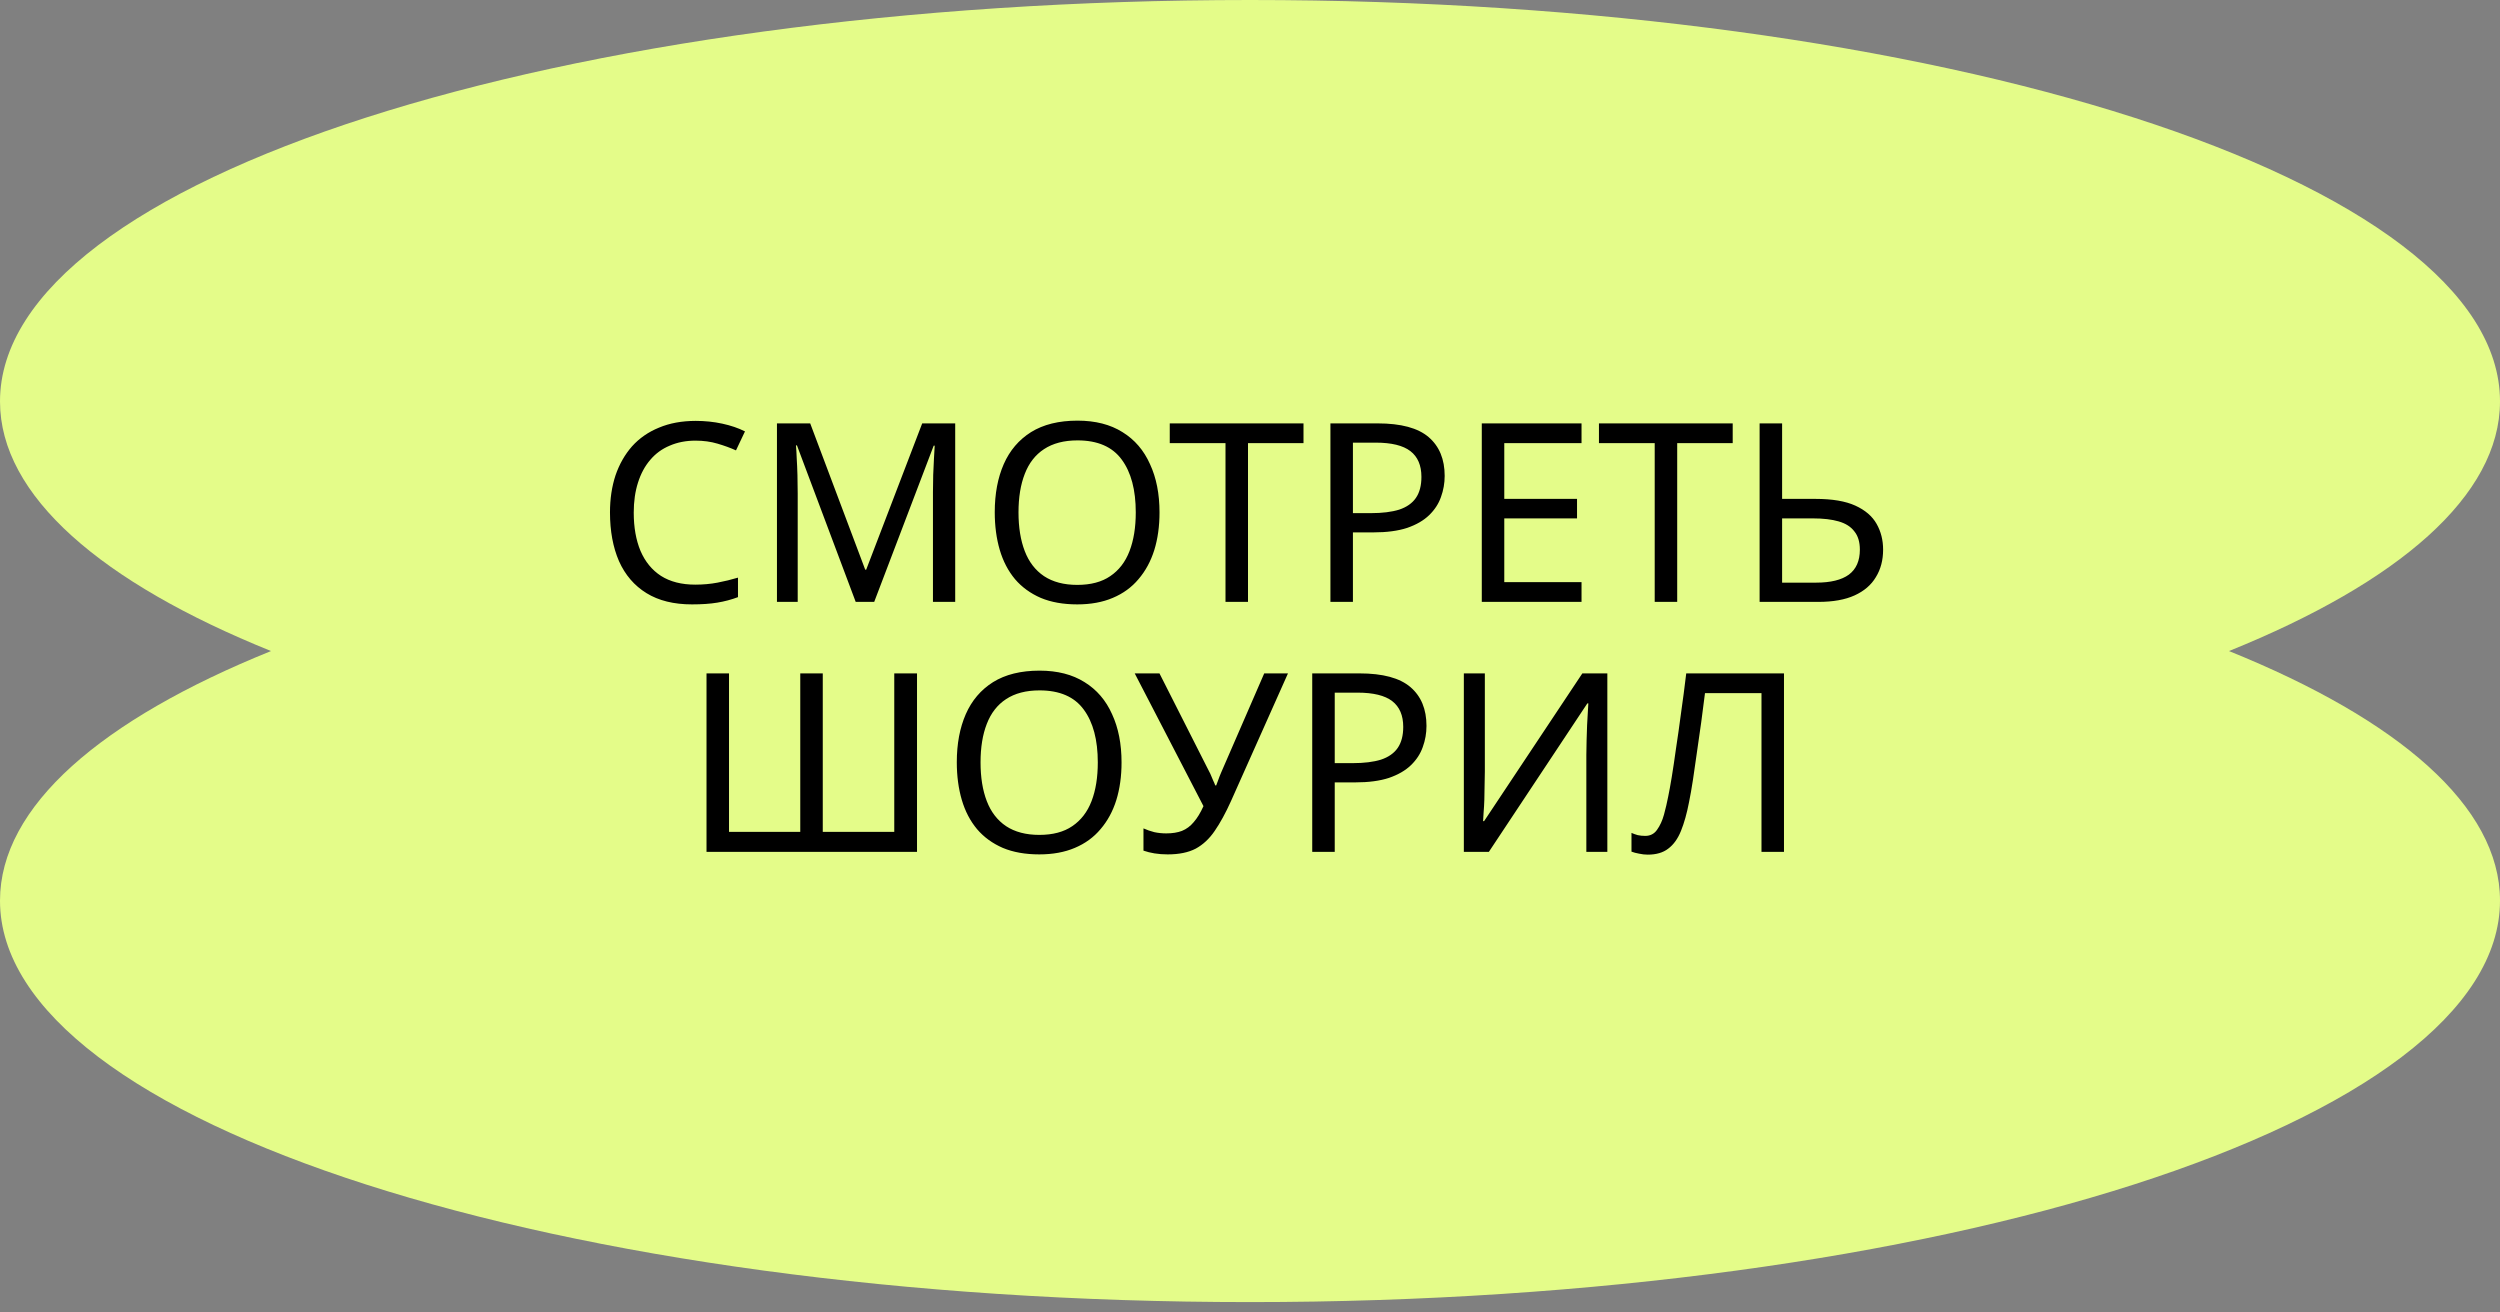
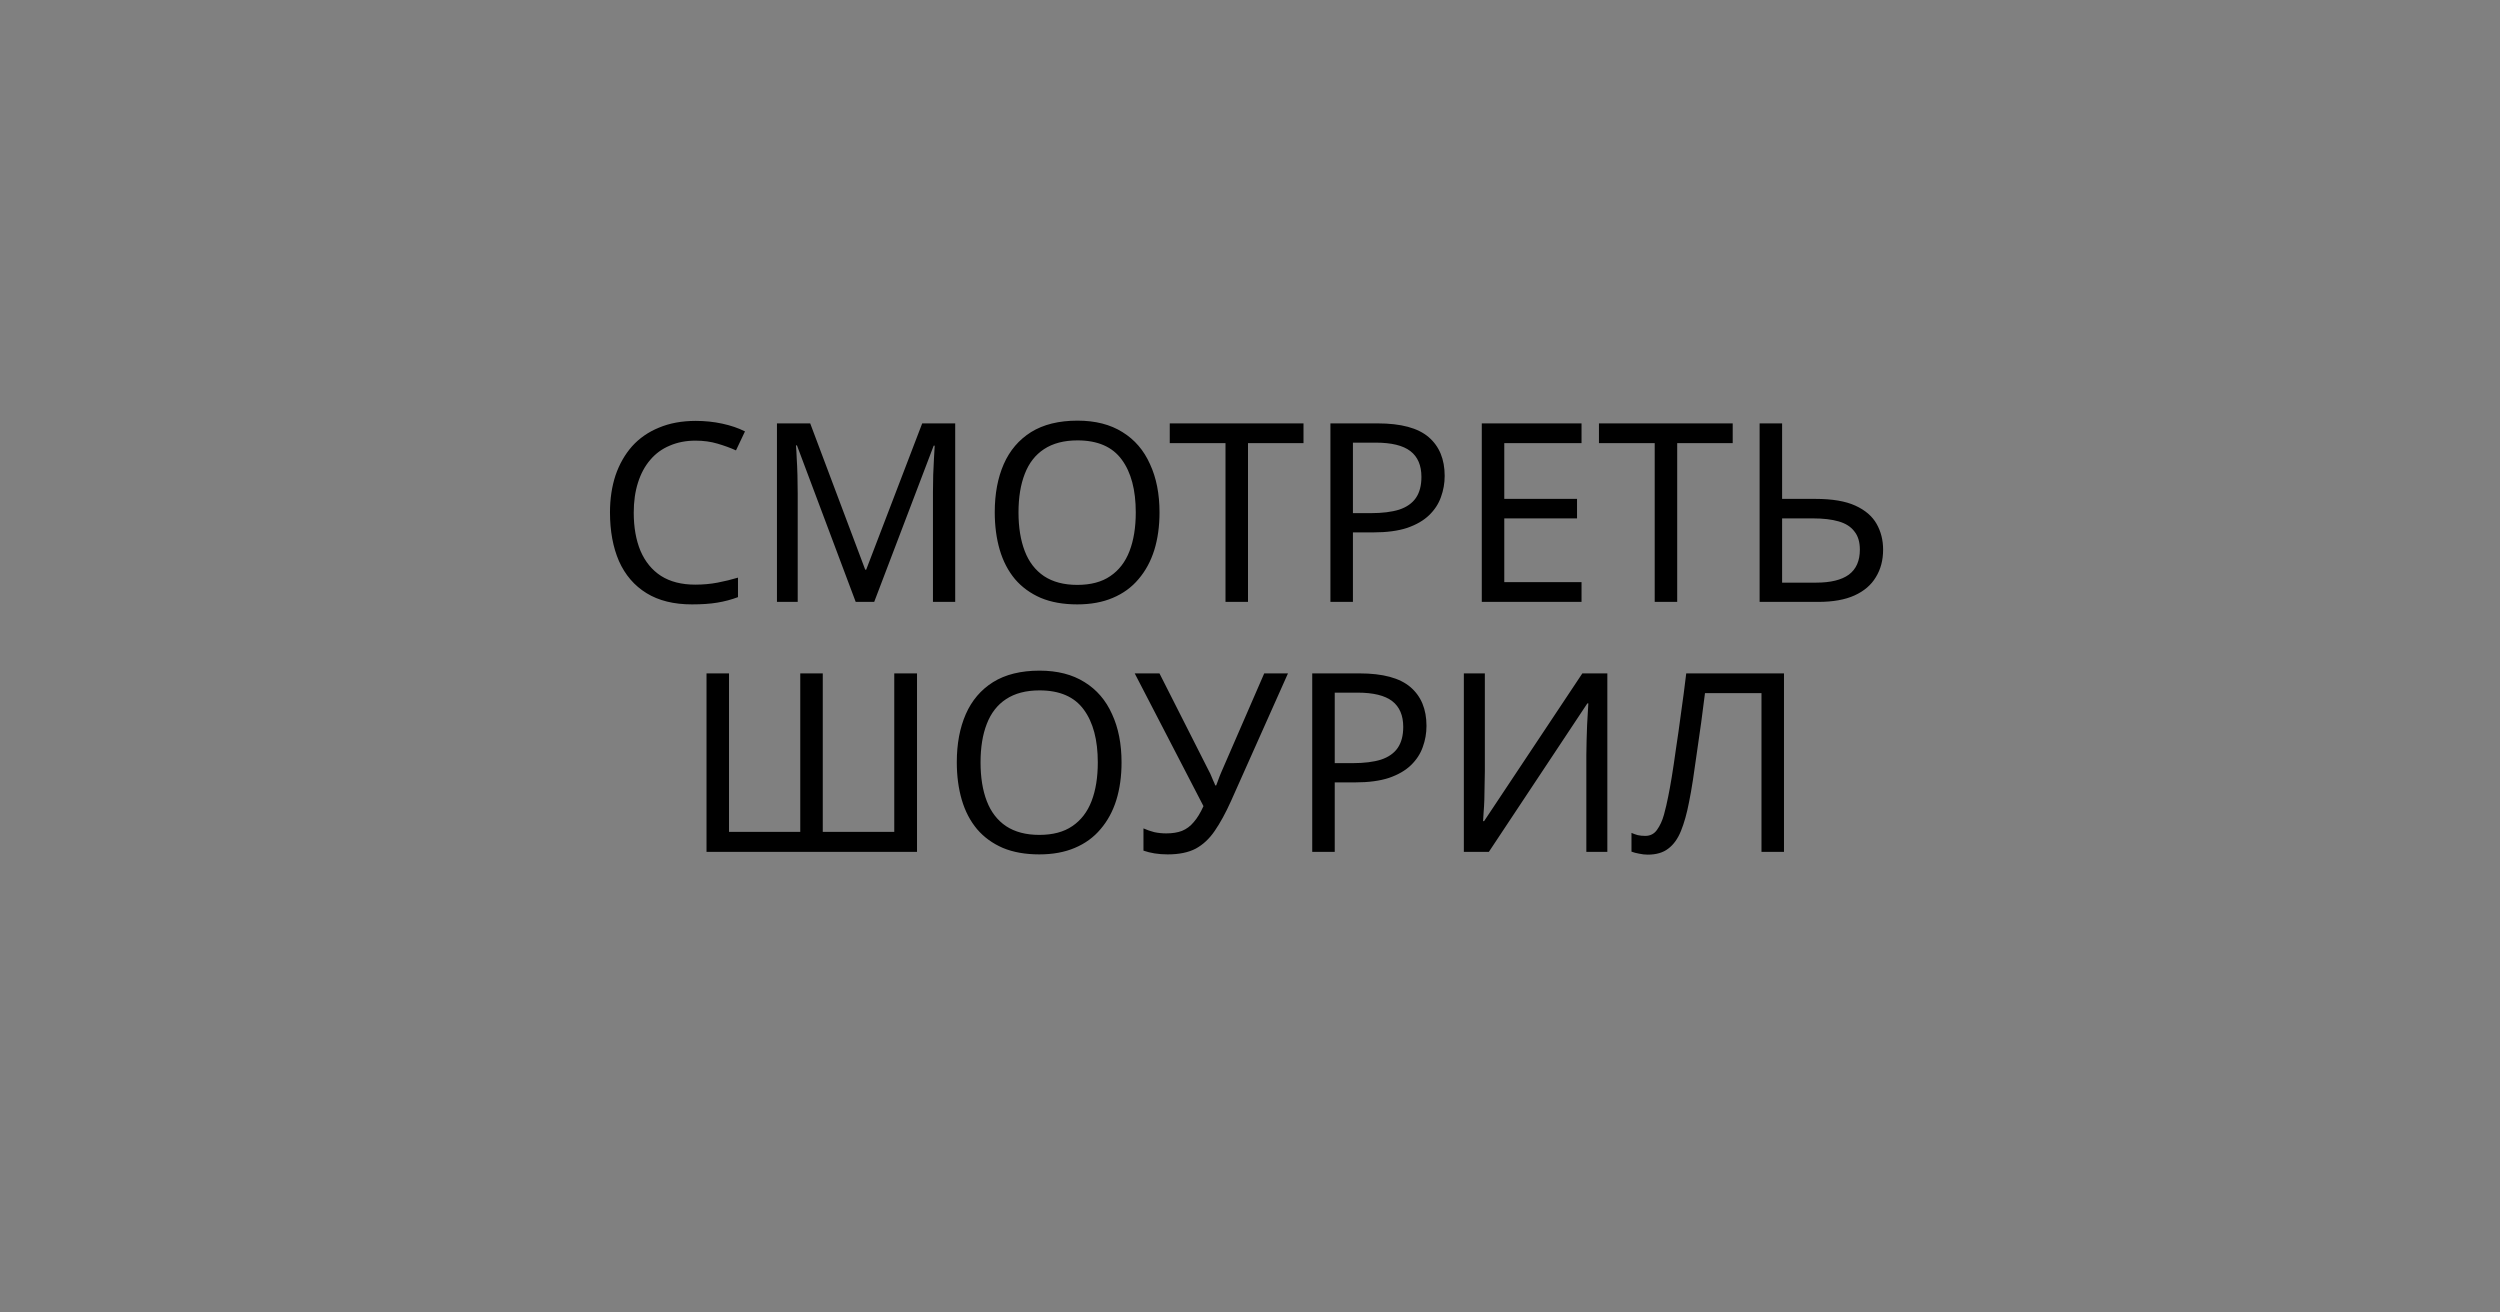
<svg xmlns="http://www.w3.org/2000/svg" width="160" height="84" viewBox="0 0 160 84" fill="none">
  <rect x="0" y="0" width="160" height="84" fill="#808080" stroke="none" />
-   <path fill-rule="evenodd" clip-rule="evenodd" d="M142.655 41.667C153.513 37.281 160 31.729 160 25.691C160 11.502 124.183 0 80 0C35.817 0 6.29425e-05 11.502 6.29425e-05 25.691C6.29425e-05 31.729 6.487 37.281 17.345 41.667C6.487 46.053 0 51.604 0 57.642C0 71.831 35.817 83.334 80 83.334C124.183 83.334 160 71.831 160 57.642C160 51.604 153.513 46.053 142.655 41.667Z" fill="#E4FC89" />
  <path d="M44.511 28.201C43.904 28.201 43.354 28.308 42.864 28.521C42.373 28.724 41.957 29.027 41.615 29.433C41.274 29.828 41.013 30.313 40.831 30.889C40.65 31.454 40.559 32.094 40.559 32.809C40.559 33.748 40.703 34.563 40.992 35.257C41.29 35.95 41.727 36.483 42.303 36.857C42.89 37.23 43.621 37.417 44.495 37.417C44.997 37.417 45.471 37.374 45.919 37.289C46.367 37.203 46.805 37.097 47.231 36.969V38.217C46.805 38.377 46.362 38.494 45.904 38.569C45.456 38.644 44.917 38.681 44.288 38.681C43.125 38.681 42.154 38.441 41.376 37.961C40.597 37.481 40.01 36.798 39.615 35.913C39.231 35.028 39.039 33.987 39.039 32.793C39.039 31.929 39.157 31.14 39.392 30.425C39.637 29.71 39.989 29.091 40.447 28.569C40.917 28.046 41.493 27.646 42.175 27.369C42.858 27.081 43.642 26.937 44.528 26.937C45.114 26.937 45.679 26.995 46.224 27.113C46.767 27.23 47.253 27.395 47.679 27.609L47.103 28.825C46.752 28.665 46.357 28.521 45.919 28.393C45.493 28.265 45.023 28.201 44.511 28.201ZM54.765 38.521L51.005 28.505H50.941C50.962 28.718 50.978 28.99 50.989 29.321C51.01 29.651 51.026 30.014 51.037 30.409C51.047 30.793 51.053 31.188 51.053 31.593V38.521H49.725V27.097H51.853L55.373 36.457H55.437L59.021 27.097H61.133V38.521H59.709V31.497C59.709 31.123 59.714 30.756 59.725 30.393C59.736 30.02 59.752 29.673 59.773 29.353C59.794 29.022 59.81 28.745 59.821 28.521H59.757L55.949 38.521H54.765ZM74.209 32.793C74.209 33.678 74.097 34.483 73.873 35.209C73.648 35.923 73.312 36.542 72.865 37.065C72.427 37.587 71.878 37.987 71.216 38.265C70.566 38.542 69.808 38.681 68.945 38.681C68.049 38.681 67.27 38.542 66.609 38.265C65.947 37.977 65.398 37.577 64.96 37.065C64.523 36.542 64.198 35.918 63.984 35.193C63.771 34.468 63.664 33.662 63.664 32.777C63.664 31.604 63.856 30.579 64.24 29.705C64.624 28.83 65.206 28.148 65.984 27.657C66.774 27.166 67.766 26.921 68.96 26.921C70.102 26.921 71.062 27.166 71.841 27.657C72.619 28.137 73.206 28.82 73.6 29.705C74.006 30.579 74.209 31.609 74.209 32.793ZM65.184 32.793C65.184 33.753 65.318 34.58 65.585 35.273C65.851 35.966 66.262 36.499 66.817 36.873C67.382 37.246 68.091 37.433 68.945 37.433C69.808 37.433 70.513 37.246 71.056 36.873C71.611 36.499 72.022 35.966 72.288 35.273C72.555 34.58 72.689 33.753 72.689 32.793C72.689 31.353 72.39 30.227 71.793 29.417C71.195 28.596 70.251 28.185 68.96 28.185C68.097 28.185 67.382 28.372 66.817 28.745C66.262 29.108 65.851 29.636 65.585 30.329C65.318 31.012 65.184 31.833 65.184 32.793ZM79.872 38.521H78.432V28.361H74.864V27.097H83.424V28.361H79.872V38.521ZM88.171 27.097C89.664 27.097 90.752 27.39 91.435 27.977C92.117 28.564 92.459 29.39 92.459 30.457C92.459 30.926 92.379 31.38 92.219 31.817C92.069 32.243 91.819 32.627 91.467 32.969C91.115 33.31 90.645 33.582 90.059 33.785C89.472 33.977 88.752 34.073 87.899 34.073H86.587V38.521H85.147V27.097H88.171ZM88.043 28.329H86.587V32.841H87.739C88.464 32.841 89.067 32.766 89.547 32.617C90.027 32.457 90.384 32.206 90.619 31.865C90.853 31.523 90.971 31.076 90.971 30.521C90.971 29.785 90.736 29.235 90.267 28.873C89.797 28.51 89.056 28.329 88.043 28.329ZM101.218 38.521H94.834V27.097H101.218V28.361H96.274V31.929H100.93V33.177H96.274V37.257H101.218V38.521ZM107.341 38.521H105.901V28.361H102.333V27.097H110.893V28.361H107.341V38.521ZM112.615 38.521V27.097H114.055V31.929H116.199C117.266 31.929 118.114 32.073 118.743 32.361C119.373 32.649 119.826 33.038 120.103 33.529C120.381 34.02 120.519 34.569 120.519 35.177C120.519 35.849 120.365 36.435 120.055 36.937C119.757 37.438 119.303 37.828 118.695 38.105C118.087 38.382 117.314 38.521 116.375 38.521H112.615ZM116.231 37.289C117.159 37.289 117.858 37.118 118.327 36.777C118.797 36.425 119.031 35.892 119.031 35.177C119.031 34.686 118.914 34.297 118.679 34.009C118.455 33.71 118.119 33.497 117.671 33.369C117.234 33.241 116.685 33.177 116.023 33.177H114.055V37.289H116.231ZM58.689 54.521H45.217V43.097H46.657V53.241H51.217V43.097H52.657V53.241H57.233V43.097H58.689V54.521ZM71.779 48.793C71.779 49.678 71.667 50.483 71.443 51.209C71.219 51.923 70.883 52.542 70.435 53.065C69.998 53.587 69.448 53.987 68.787 54.265C68.136 54.542 67.379 54.681 66.515 54.681C65.619 54.681 64.84 54.542 64.179 54.265C63.517 53.977 62.968 53.577 62.531 53.065C62.093 52.542 61.768 51.918 61.555 51.193C61.342 50.468 61.235 49.662 61.235 48.777C61.235 47.603 61.427 46.58 61.811 45.705C62.195 44.83 62.776 44.148 63.555 43.657C64.344 43.166 65.336 42.921 66.531 42.921C67.672 42.921 68.632 43.166 69.411 43.657C70.189 44.137 70.776 44.819 71.171 45.705C71.576 46.58 71.779 47.609 71.779 48.793ZM62.755 48.793C62.755 49.753 62.888 50.58 63.155 51.273C63.422 51.966 63.832 52.499 64.387 52.873C64.952 53.246 65.662 53.433 66.515 53.433C67.379 53.433 68.083 53.246 68.627 52.873C69.181 52.499 69.592 51.966 69.859 51.273C70.126 50.58 70.259 49.753 70.259 48.793C70.259 47.353 69.96 46.227 69.363 45.417C68.766 44.596 67.822 44.185 66.531 44.185C65.667 44.185 64.952 44.371 64.387 44.745C63.832 45.108 63.422 45.636 63.155 46.329C62.888 47.011 62.755 47.833 62.755 48.793ZM78.782 51.273C78.441 52.03 78.094 52.665 77.742 53.177C77.401 53.678 76.996 54.057 76.526 54.313C76.057 54.558 75.46 54.681 74.734 54.681C74.436 54.681 74.153 54.66 73.886 54.617C73.63 54.574 73.396 54.516 73.182 54.441V53.017C73.396 53.113 73.625 53.193 73.87 53.257C74.116 53.31 74.372 53.337 74.638 53.337C75.033 53.337 75.369 53.283 75.646 53.177C75.934 53.059 76.185 52.873 76.398 52.617C76.622 52.361 76.83 52.02 77.022 51.593L72.622 43.097H74.206L77.39 49.385C77.433 49.459 77.476 49.55 77.518 49.657C77.561 49.753 77.604 49.854 77.646 49.961C77.7 50.068 77.742 50.169 77.774 50.265H77.838C77.87 50.19 77.902 50.105 77.934 50.009C77.977 49.902 78.014 49.801 78.046 49.705C78.089 49.598 78.126 49.508 78.158 49.433L80.91 43.097H82.43L78.782 51.273ZM87.007 43.097C88.5 43.097 89.588 43.39 90.271 43.977C90.953 44.563 91.295 45.39 91.295 46.457C91.295 46.926 91.215 47.38 91.055 47.817C90.905 48.243 90.655 48.627 90.303 48.969C89.951 49.31 89.481 49.582 88.895 49.785C88.308 49.977 87.588 50.073 86.735 50.073H85.423V54.521H83.983V43.097H87.007ZM86.879 44.329H85.423V48.841H86.575C87.3 48.841 87.903 48.766 88.383 48.617C88.863 48.457 89.22 48.206 89.455 47.865C89.689 47.523 89.807 47.075 89.807 46.521C89.807 45.785 89.572 45.236 89.103 44.873C88.633 44.51 87.892 44.329 86.879 44.329ZM93.686 43.097H95.03V49.369C95.03 49.636 95.025 49.929 95.014 50.249C95.014 50.558 95.009 50.867 94.998 51.177C94.987 51.486 94.972 51.764 94.95 52.009C94.939 52.243 94.929 52.425 94.918 52.553H94.982L101.27 43.097H102.87V54.521H101.526V48.313C101.526 48.025 101.531 47.715 101.542 47.385C101.553 47.044 101.563 46.718 101.574 46.409C101.595 46.089 101.611 45.806 101.622 45.561C101.633 45.316 101.643 45.134 101.654 45.017H101.59L95.286 54.521H93.686V43.097ZM114.175 54.521H112.735V44.361H109.119C109.045 44.947 108.965 45.566 108.879 46.217C108.794 46.857 108.703 47.492 108.607 48.121C108.522 48.75 108.437 49.342 108.351 49.897C108.266 50.452 108.181 50.937 108.095 51.353C107.957 52.068 107.786 52.675 107.583 53.177C107.381 53.678 107.109 54.057 106.767 54.313C106.437 54.569 105.999 54.697 105.455 54.697C105.274 54.697 105.087 54.675 104.895 54.633C104.714 54.601 104.554 54.558 104.415 54.505V53.305C104.533 53.358 104.666 53.406 104.815 53.449C104.965 53.481 105.125 53.497 105.295 53.497C105.615 53.497 105.866 53.369 106.047 53.113C106.239 52.846 106.389 52.521 106.495 52.137C106.602 51.742 106.693 51.353 106.767 50.969C106.831 50.66 106.906 50.249 106.991 49.737C107.077 49.214 107.167 48.606 107.263 47.913C107.37 47.219 107.477 46.468 107.583 45.657C107.701 44.836 107.813 43.982 107.919 43.097H114.175V54.521Z" fill="black" />
</svg>